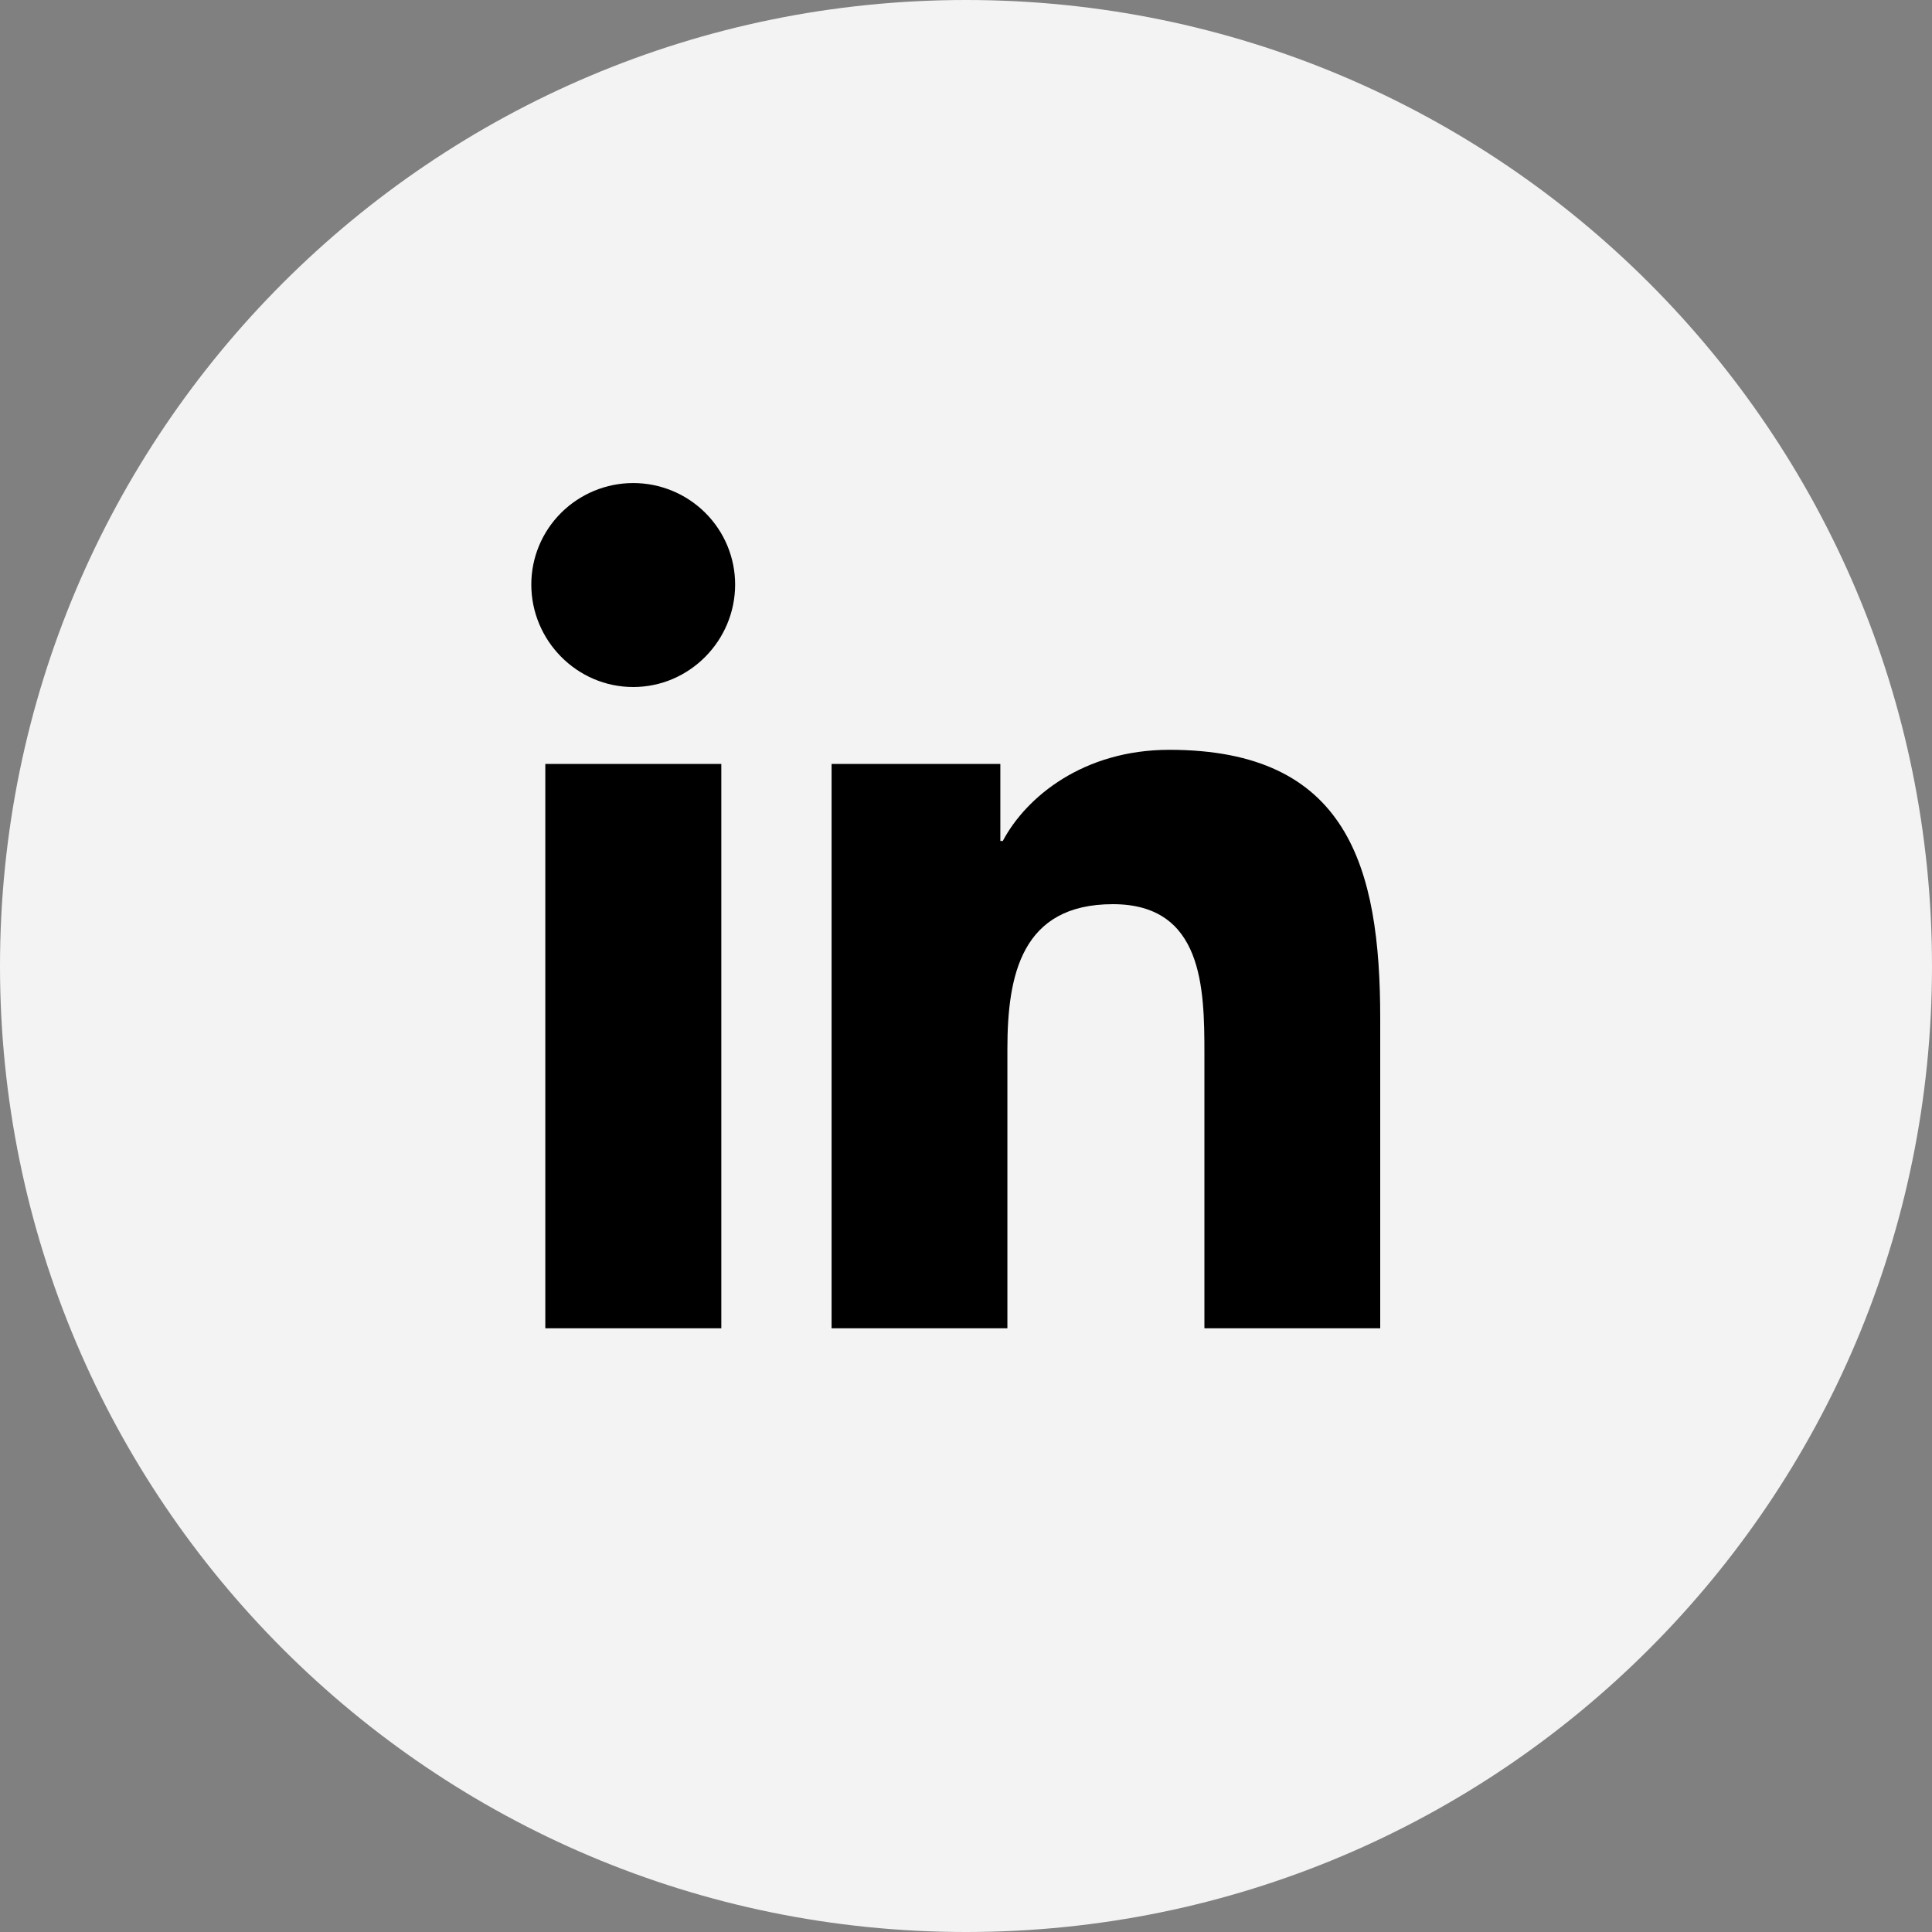
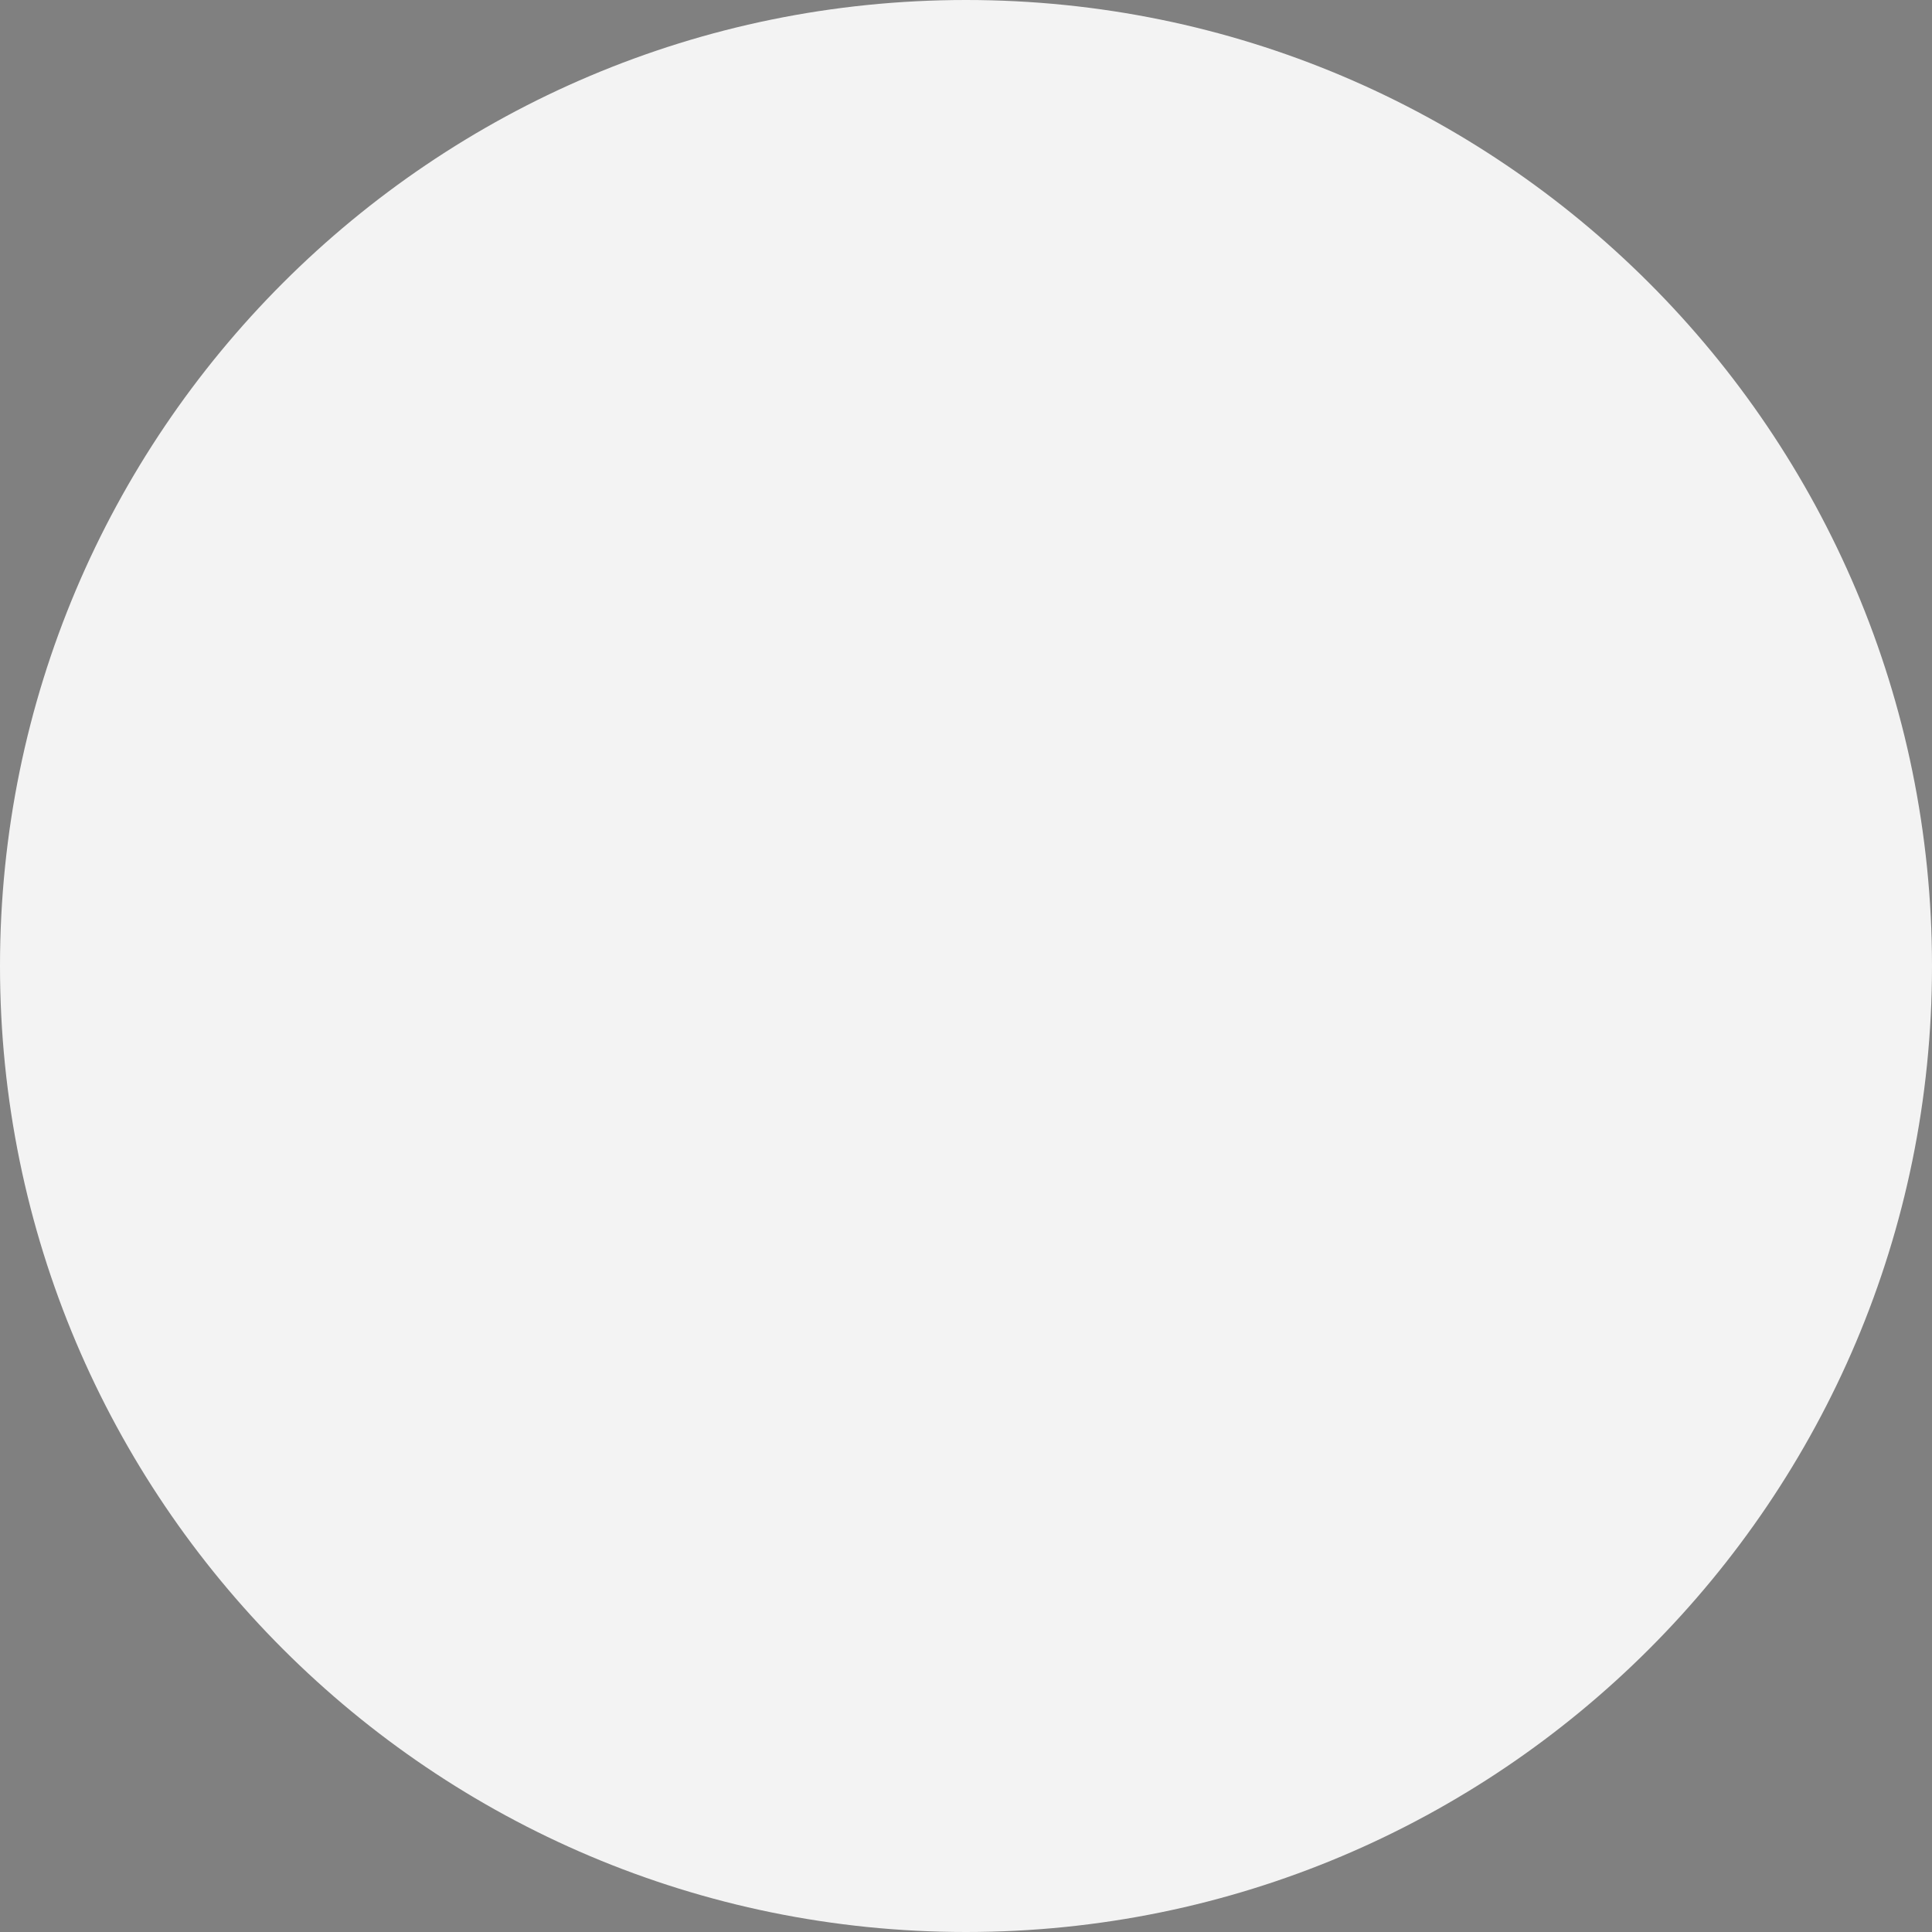
<svg xmlns="http://www.w3.org/2000/svg" width="40" height="40" viewBox="0 0 40 40" fill="none">
  <rect x="0" y="0" width="40" height="40" fill="#808080" stroke="none" />
  <path d="M0 20C0 8.954 8.954 0 20 0C31.046 0 40 8.954 40 20C40 31.046 31.046 40 20 40C8.954 40 0 31.046 0 20Z" fill="#F3F3F3" />
  <g clip-path="url(#clip0)">
-     <path d="M14.934 27.501H11.29V15.817H14.934V27.501ZM13.11 14.224C11.945 14.224 11 13.263 11 12.102C11 11.545 11.222 11.011 11.618 10.617C12.014 10.223 12.551 10.001 13.11 10.001C13.67 10.001 14.207 10.223 14.602 10.617C14.998 11.011 15.22 11.545 15.22 12.102C15.22 13.263 14.275 14.224 13.11 14.224ZM28.572 27.501H24.936V21.814C24.936 20.458 24.908 18.72 23.041 18.72C21.147 18.72 20.857 20.192 20.857 21.716V27.501H17.217V15.817H20.711V17.411H20.762C21.249 16.493 22.437 15.524 24.21 15.524C27.898 15.524 28.576 17.942 28.576 21.083V27.501H28.572Z" fill="black" />
-   </g>
+     </g>
  <defs>
    <clipPath id="clip0">
-       <rect width="17.576" height="20" fill="white" transform="translate(11 10)" />
-     </clipPath>
+       </clipPath>
  </defs>
</svg>